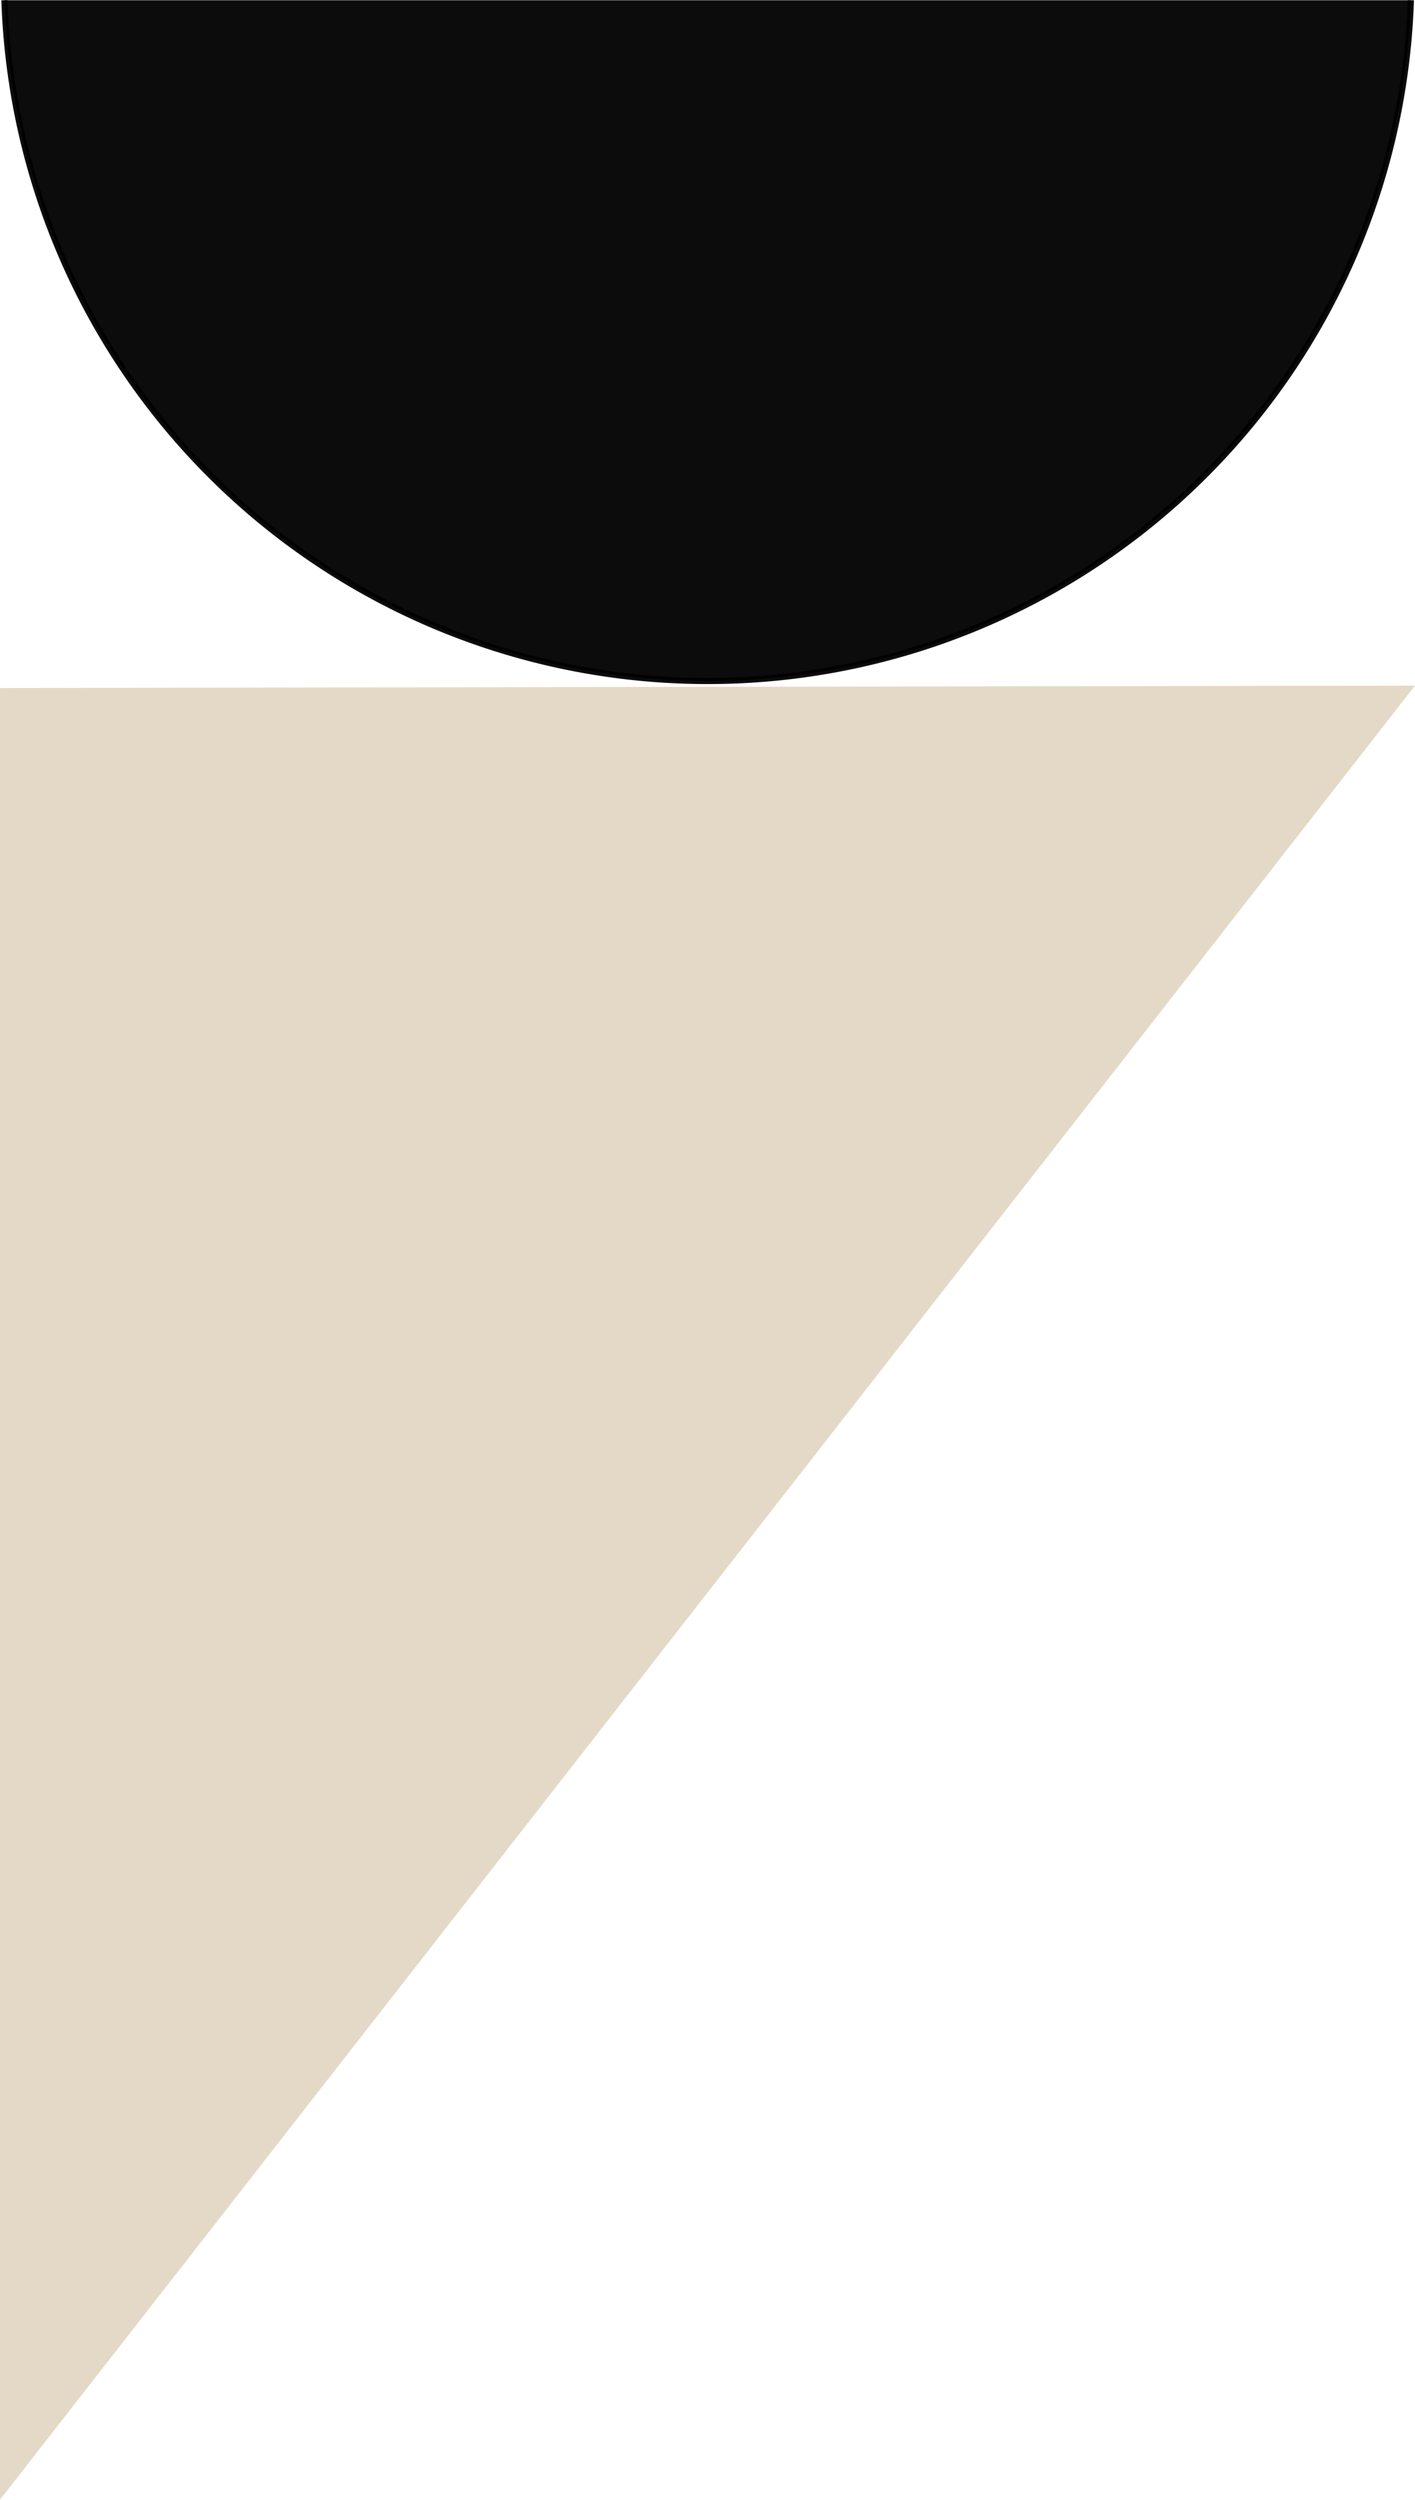
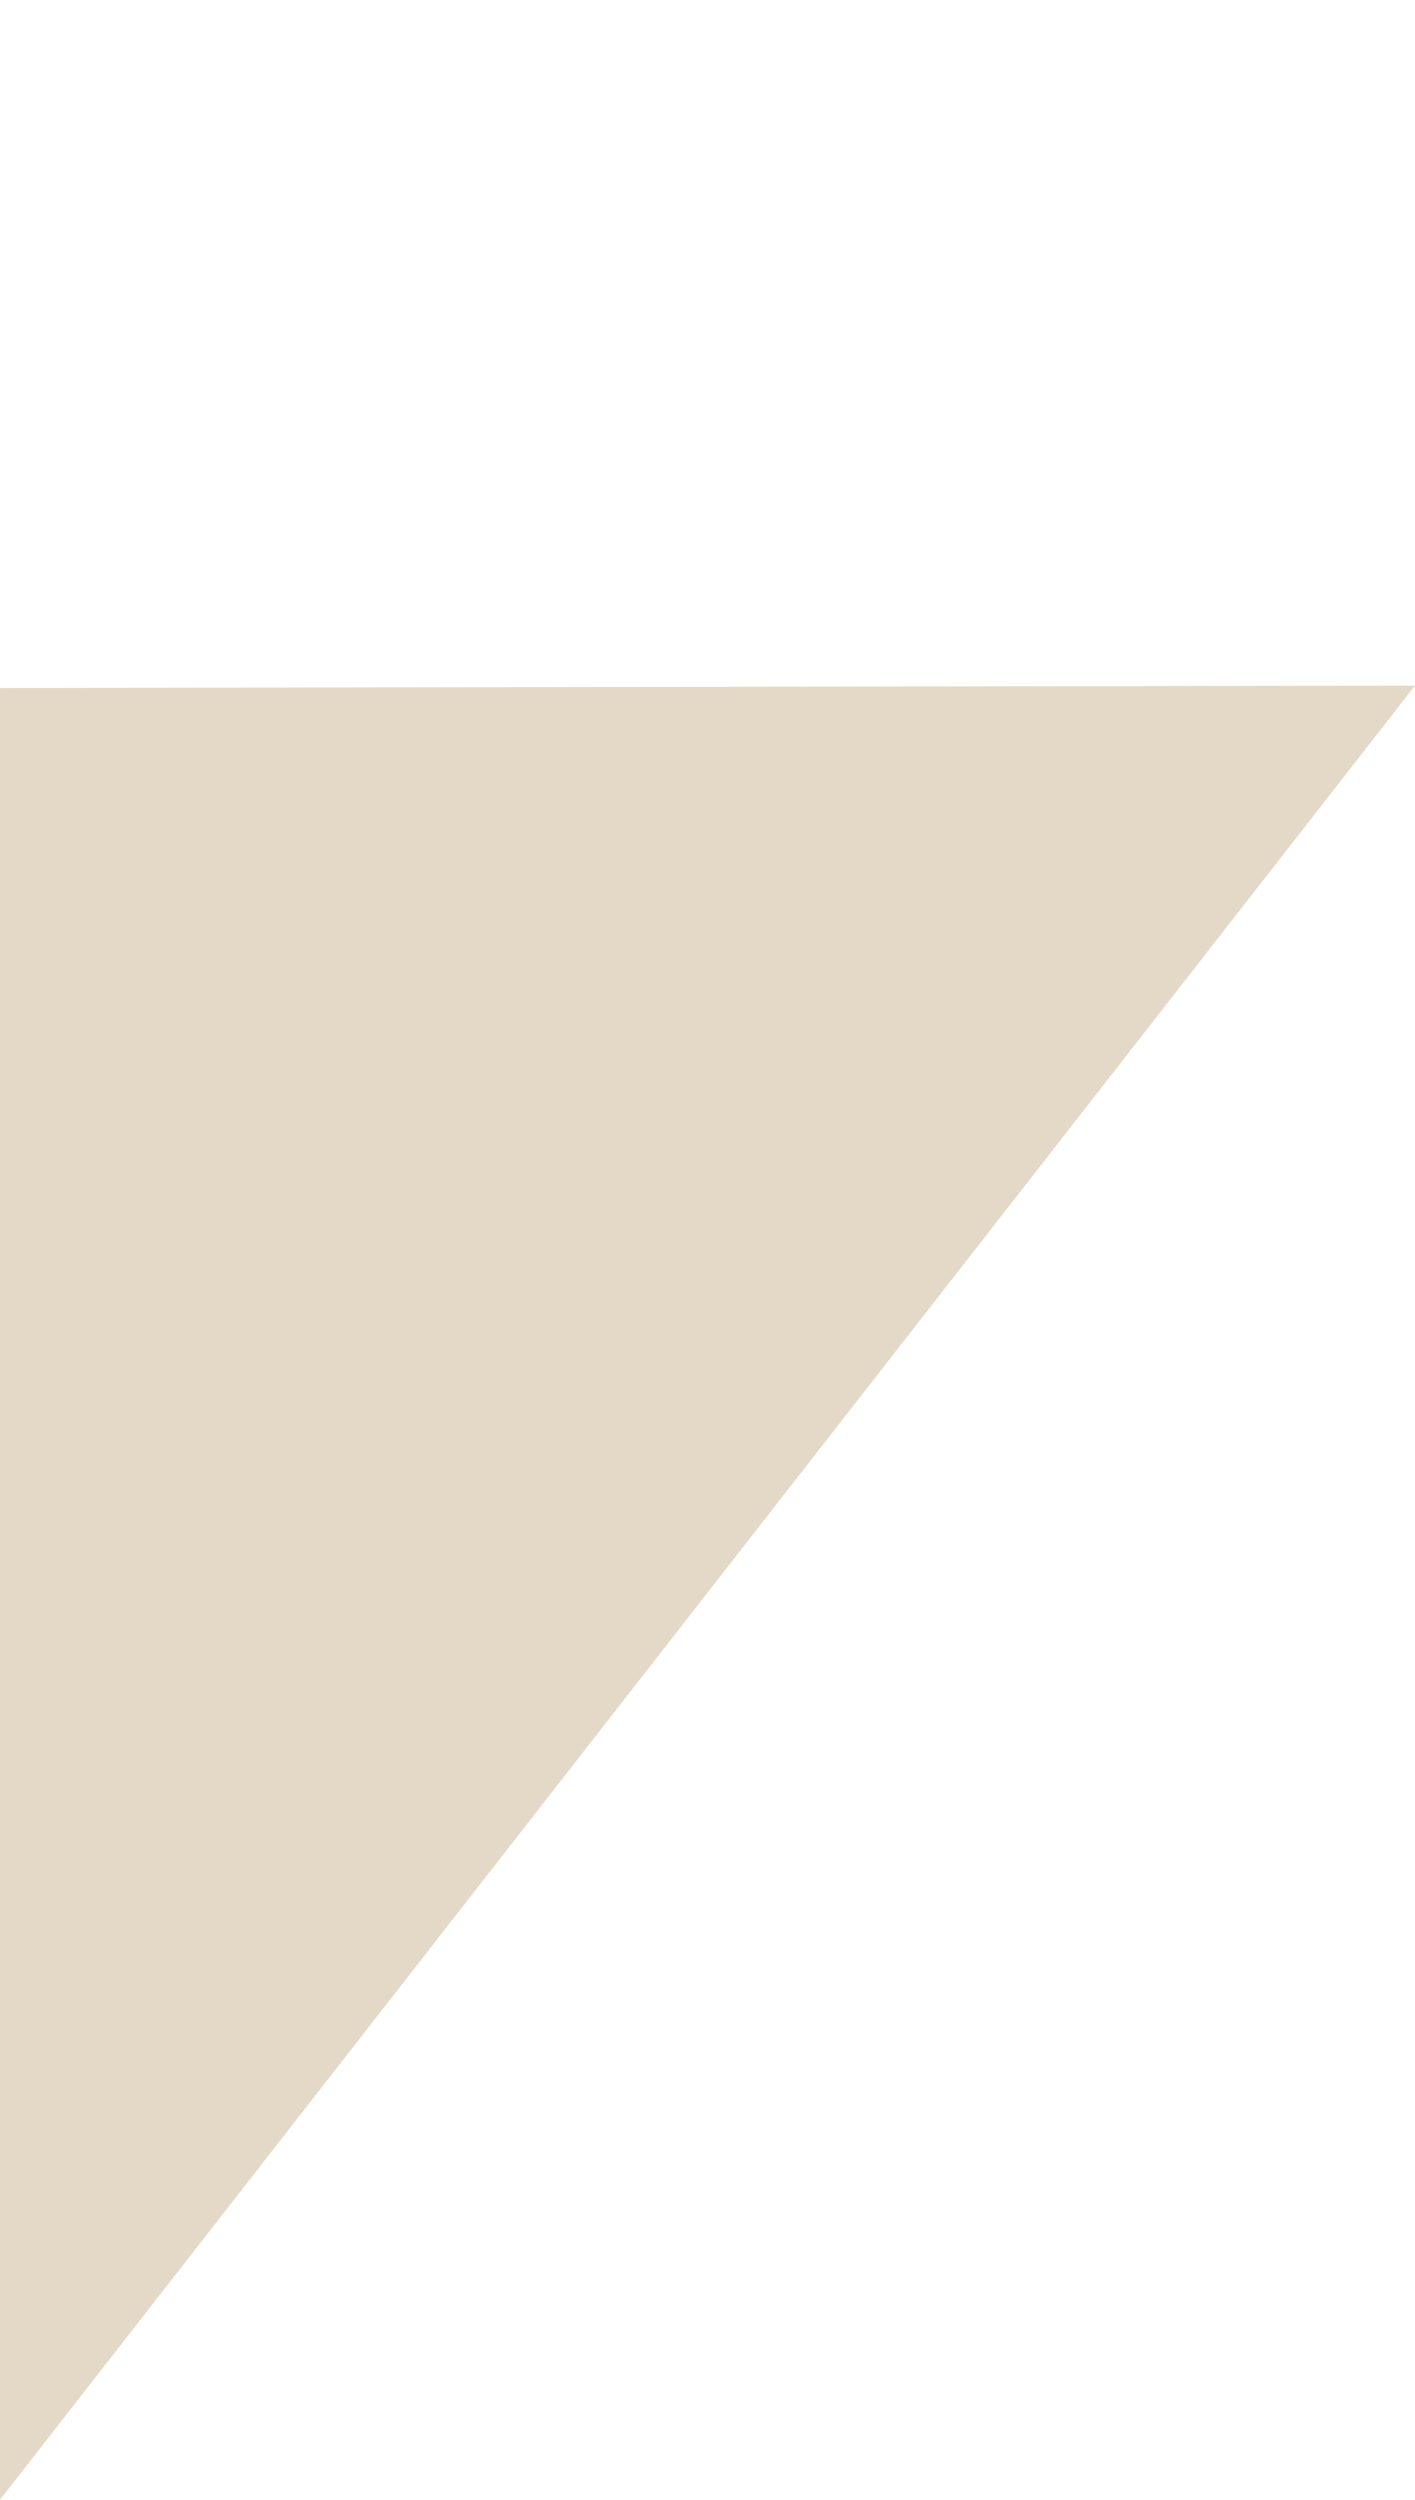
<svg xmlns="http://www.w3.org/2000/svg" xmlns:ns1="http://www.inkscape.org/namespaces/inkscape" xmlns:ns2="http://sodipodi.sourceforge.net/DTD/sodipodi-0.dtd" width="109.939mm" height="194.133mm" viewBox="0 0 109.939 194.133" version="1.1" id="svg8" ns1:version="0.92.4 (5da689c313, 2019-01-14)" ns2:docname="grouped_shapes_archive.svg">
  <defs id="defs2">
    <clipPath id="clipPath4461" clipPathUnits="userSpaceOnUse">
      <rect y="97.881" x="-2.763" height="59.127" width="121.655" id="rect4463" style="opacity:0.95;fill:#f7f3ee;fill-opacity:1;fill-rule:evenodd;stroke:none;stroke-width:0.269;stroke-linecap:round;stroke-linejoin:round;stroke-miterlimit:4;stroke-dasharray:none;stroke-opacity:1;paint-order:stroke markers fill" />
    </clipPath>
  </defs>
  <ns2:namedview id="base" pagecolor="#ffffff" bordercolor="#666666" borderopacity="1.0" ns1:pageopacity="0.0" ns1:pageshadow="2" ns1:zoom="0.41596916" ns1:cx="161.93174" ns1:cy="375.07887" ns1:document-units="mm" ns1:current-layer="layer1" showgrid="false" showguides="true" ns1:guide-bbox="true" fit-margin-top="0" fit-margin-left="0" fit-margin-right="0" fit-margin-bottom="0" ns1:window-width="1850" ns1:window-height="1016" ns1:window-x="70" ns1:window-y="27" ns1:window-maximized="1">
    <ns2:guide position="92.02,194.133" orientation="1,0" id="guide840" ns1:locked="false" />
    <ns2:guide position="201.959,194.133" orientation="1,0" id="guide842" ns1:locked="false" />
    <ns2:guide position="147.148,194.318" orientation="0,1" id="guide844" ns1:locked="false" />
    <ns2:guide position="60.008,-3.6303278e-06" orientation="0,1" id="guide846" ns1:locked="false" />
    <ns2:guide position="109.939,140.888" orientation="0,1" id="guide848" ns1:locked="false" />
  </ns2:namedview>
  <g ns1:label="Layer 1" ns1:groupmode="layer" id="layer1" transform="translate(-41.763,-46.575)">
    <g id="g855" transform="translate(-92.02,1.5173742e-6)">
      <g ns1:label="Layer 1" id="layer1-9" transform="matrix(0.903,0,0,0.903,136.309,-41.801)">
-         <path style="opacity:0.95;fill:#000000;fill-opacity:1;fill-rule:evenodd;stroke:#000000;stroke-width:0.527;stroke-linecap:round;stroke-linejoin:round;stroke-miterlimit:4;stroke-dasharray:none;stroke-opacity:1;paint-order:stroke markers fill" id="path1905-6-7-6" ns2:type="arc" ns2:cx="58.064224" ns2:cy="95.889236" ns2:rx="60.480137" ns2:ry="60.480137" ns2:start="6.2770592" ns2:end="6.2750521" ns2:open="true" d="M 118.543,95.519 A 60.48,60.48 0 0 1 58.465,156.368 60.48,60.48 0 0 1 -2.414,96.32 60.48,60.48 0 0 1 57.603,35.411 60.48,60.48 0 0 1 118.542,95.397" clip-path="url(#clipPath4461)" transform="matrix(1.001,0,0,1.001,-0.032,-0.087)" />
-       </g>
+         </g>
      <path ns1:connector-curvature="0" id="path850" d="M 133.783,100.008 243.722,99.82 133.783,240.708 Z" style="fill:#e4d9c7;fill-opacity:1;stroke:none;stroke-width:0.265px;stroke-linecap:butt;stroke-linejoin:miter;stroke-opacity:1" />
    </g>
  </g>
</svg>